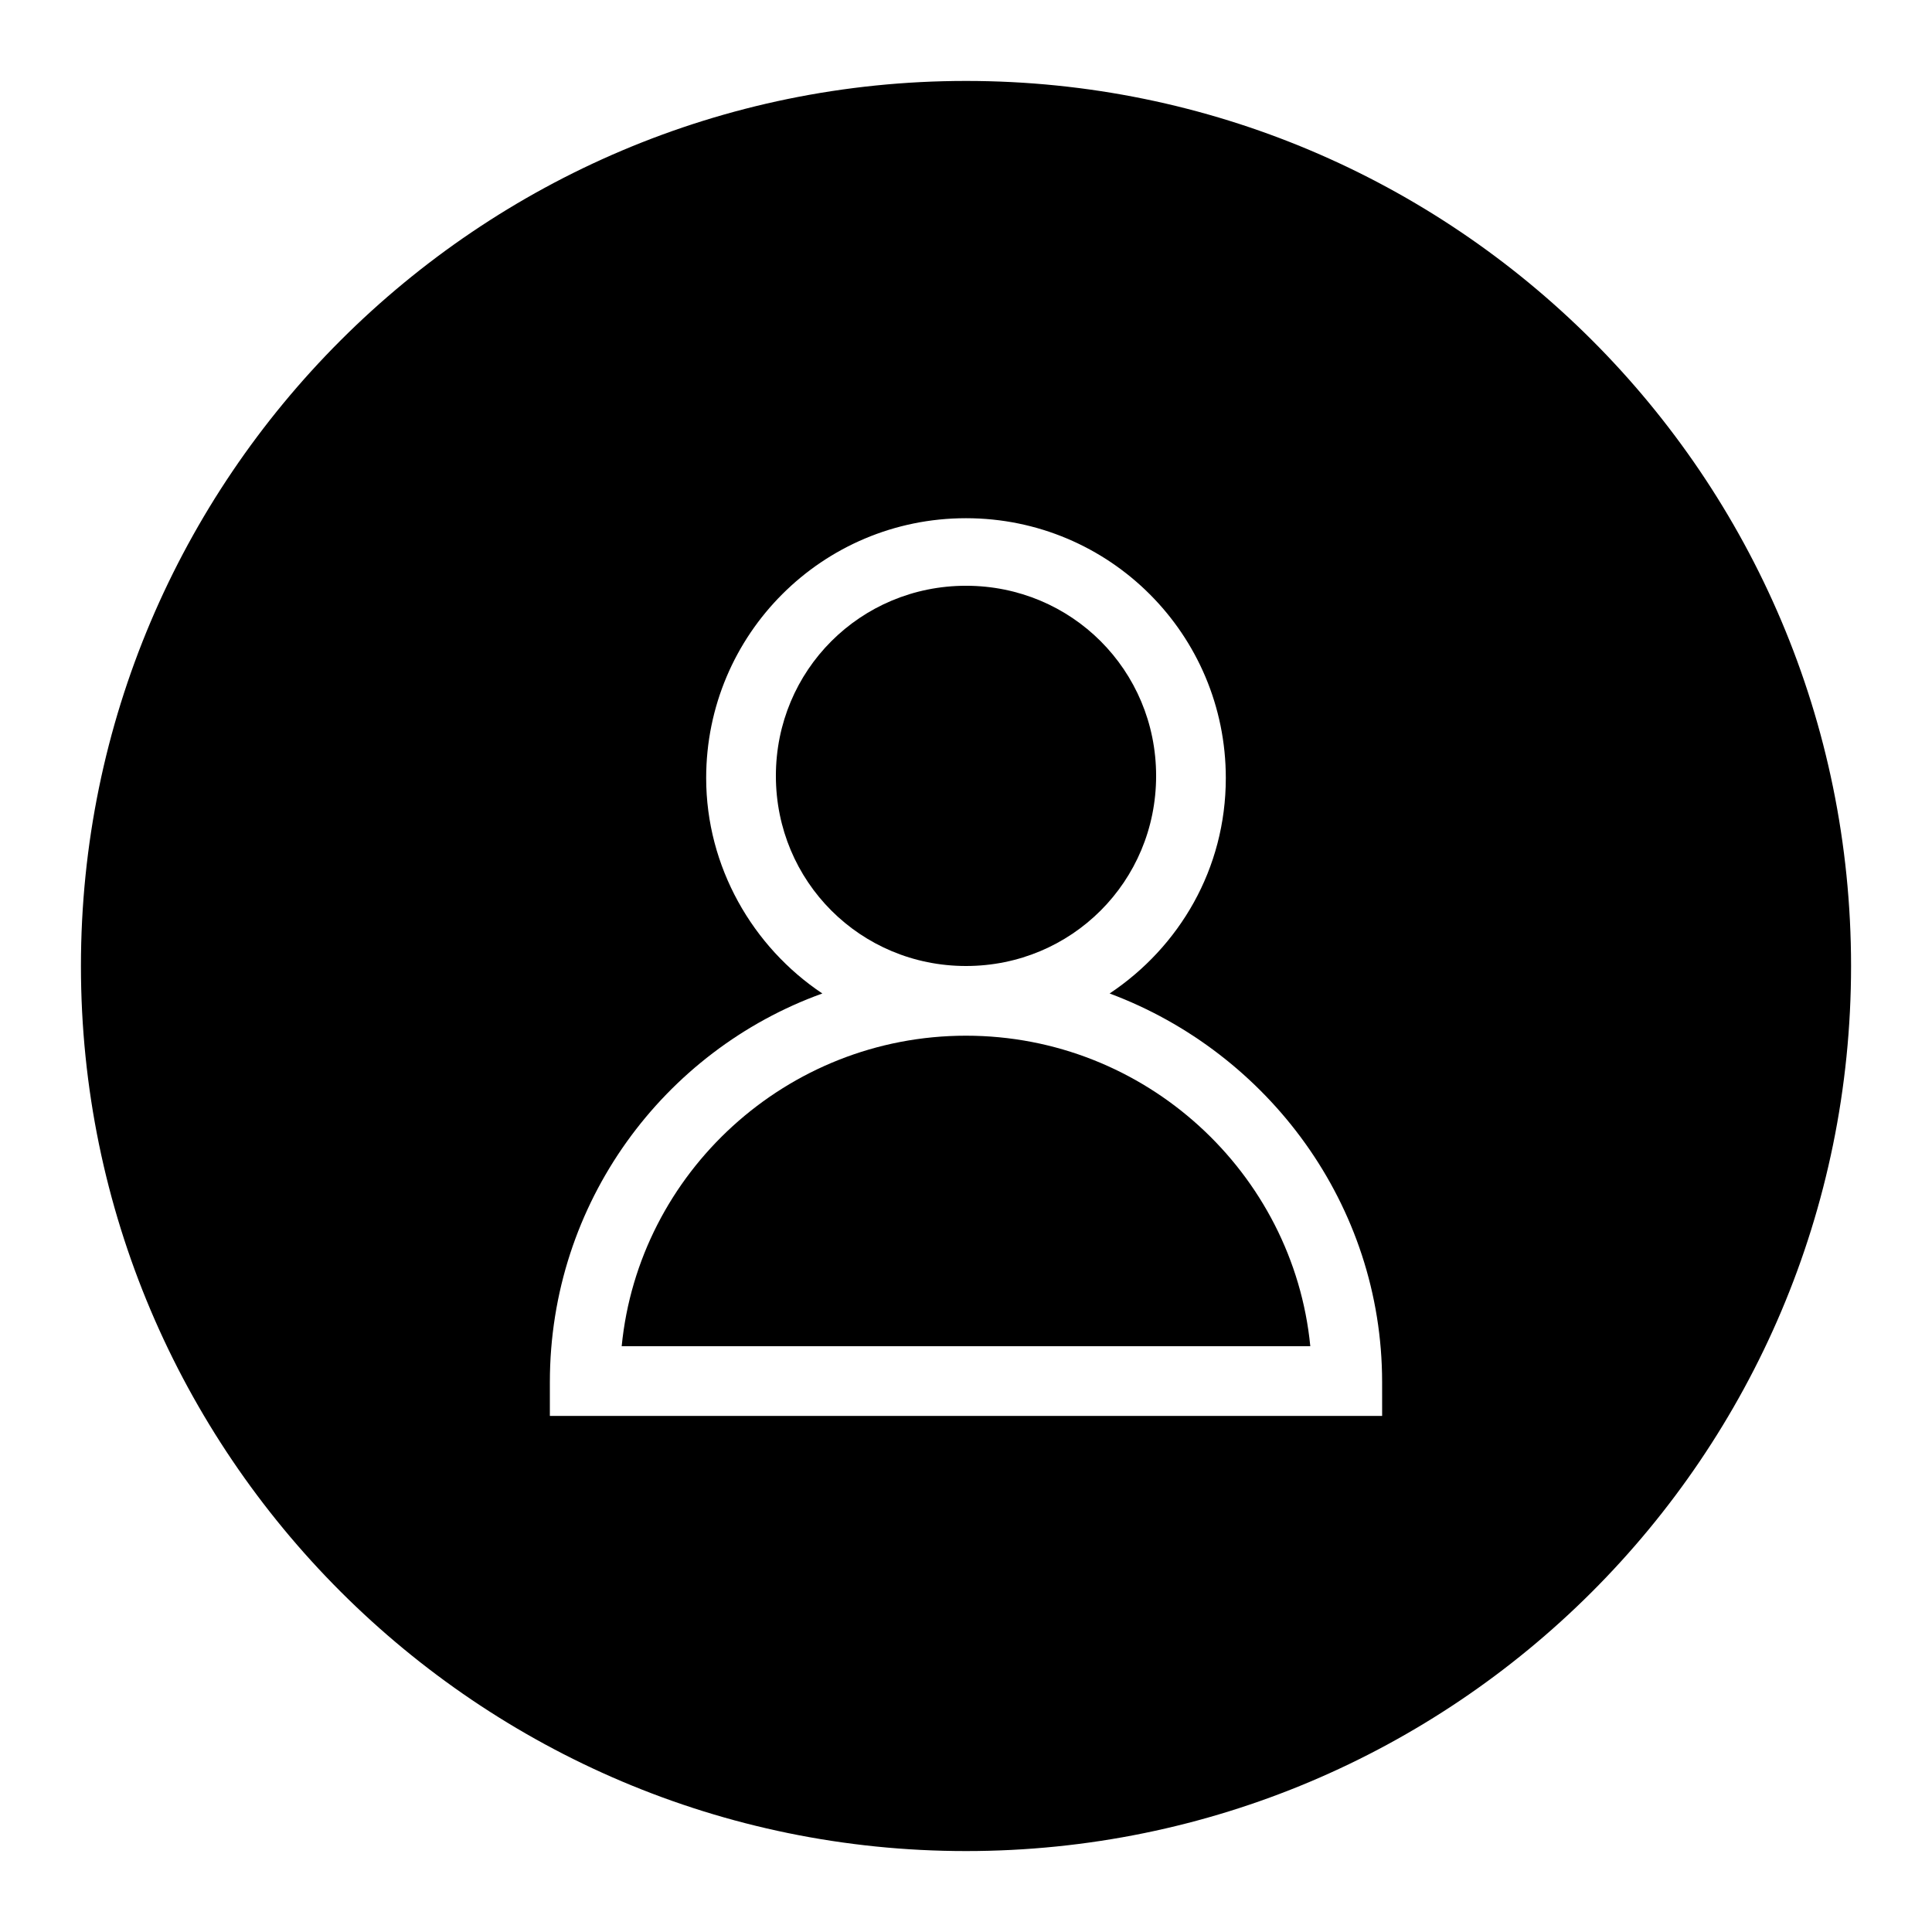
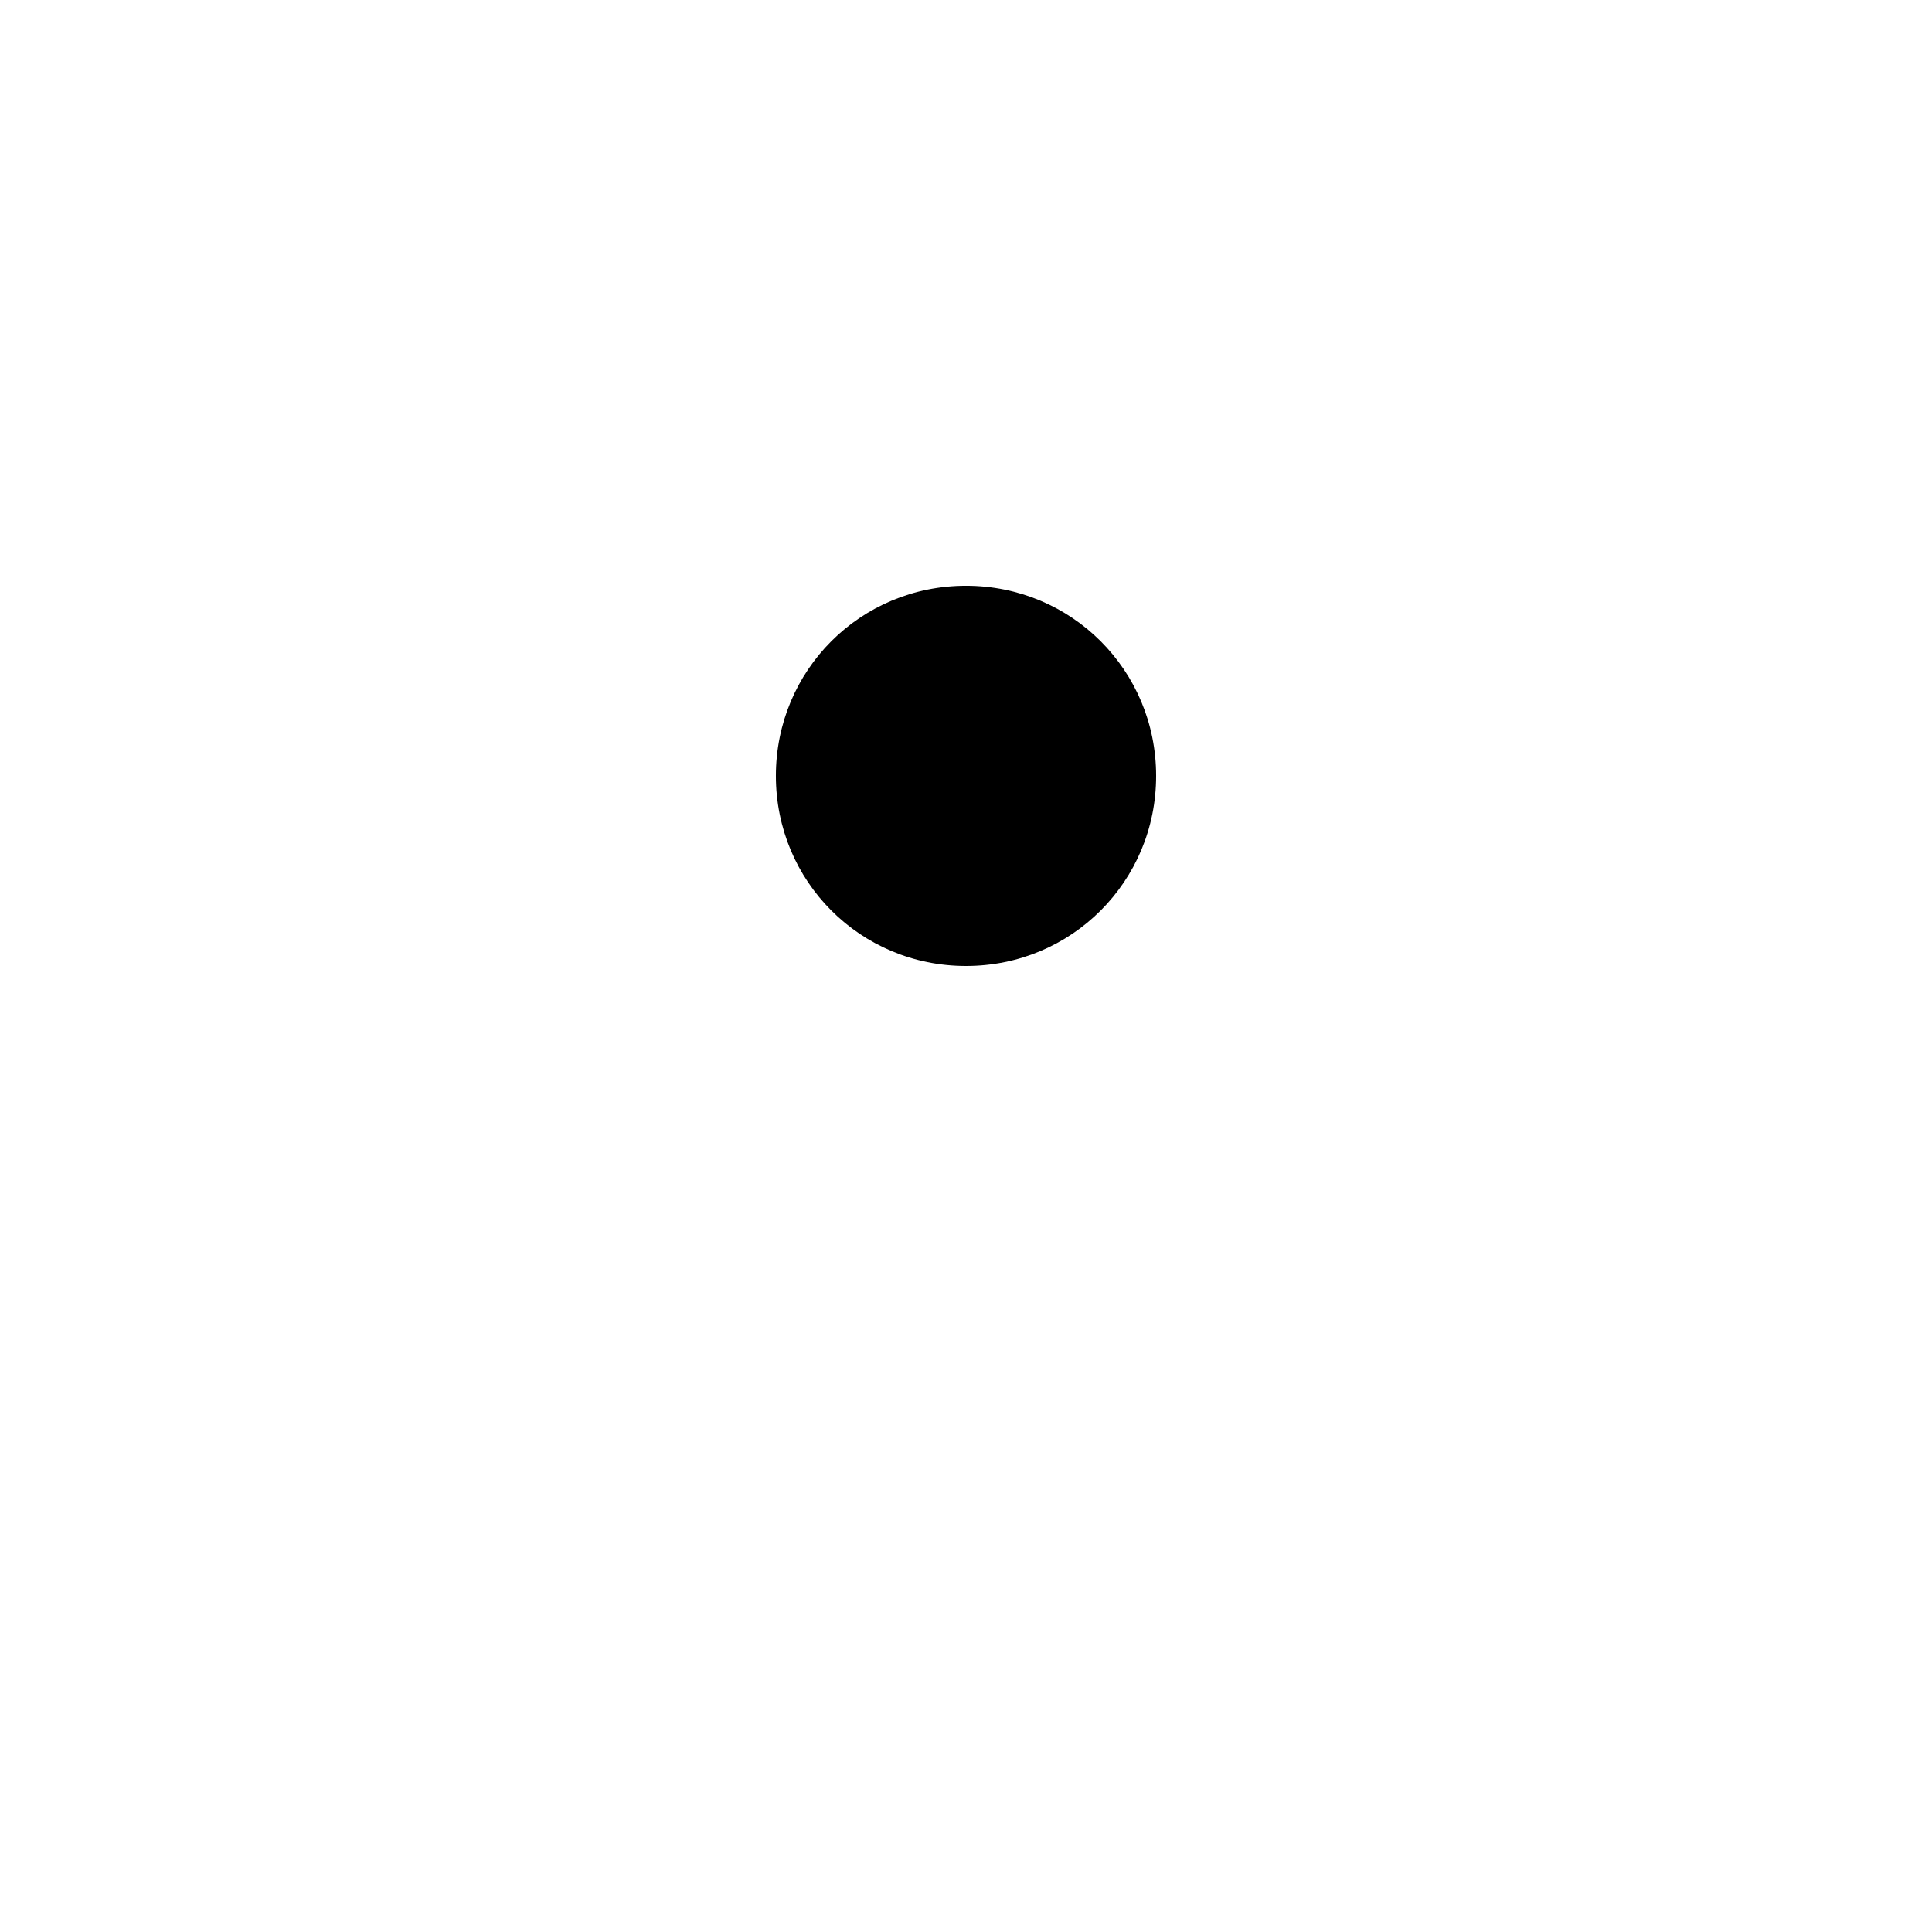
<svg xmlns="http://www.w3.org/2000/svg" fill="#000000" width="800px" height="800px" version="1.1" viewBox="144 144 512 512">
  <g>
    <path d="m400 400c27.988 0 50.383-22.391 50.383-50.383 0-27.988-22.391-50.383-50.383-50.383-27.988 0-50.383 22.391-50.383 50.383 0 27.988 22.391 50.383 50.383 50.383z" />
-     <path d="m400 418.47c-47.582 0-86.766 36.387-91.246 82.289h182.49c-4.481-45.902-43.664-82.289-91.246-82.289z" />
-     <path d="m400 165.45c-129.31 0-234.55 105.24-234.55 234.55 0 129.31 105.24 234.55 234.55 234.55s234.55-104.68 234.55-234.55-105.24-234.55-234.55-234.55zm110.28 353.79h-220.56v-8.957c0-47.582 30.23-87.887 72.211-103-18.473-12.316-30.789-33.586-30.789-57.098 0-38.066 30.789-68.855 68.855-68.855s68.855 30.789 68.855 68.855c0 24.07-12.316 44.781-30.789 57.098 41.984 15.676 72.211 55.98 72.211 103z" />
  </g>
</svg>